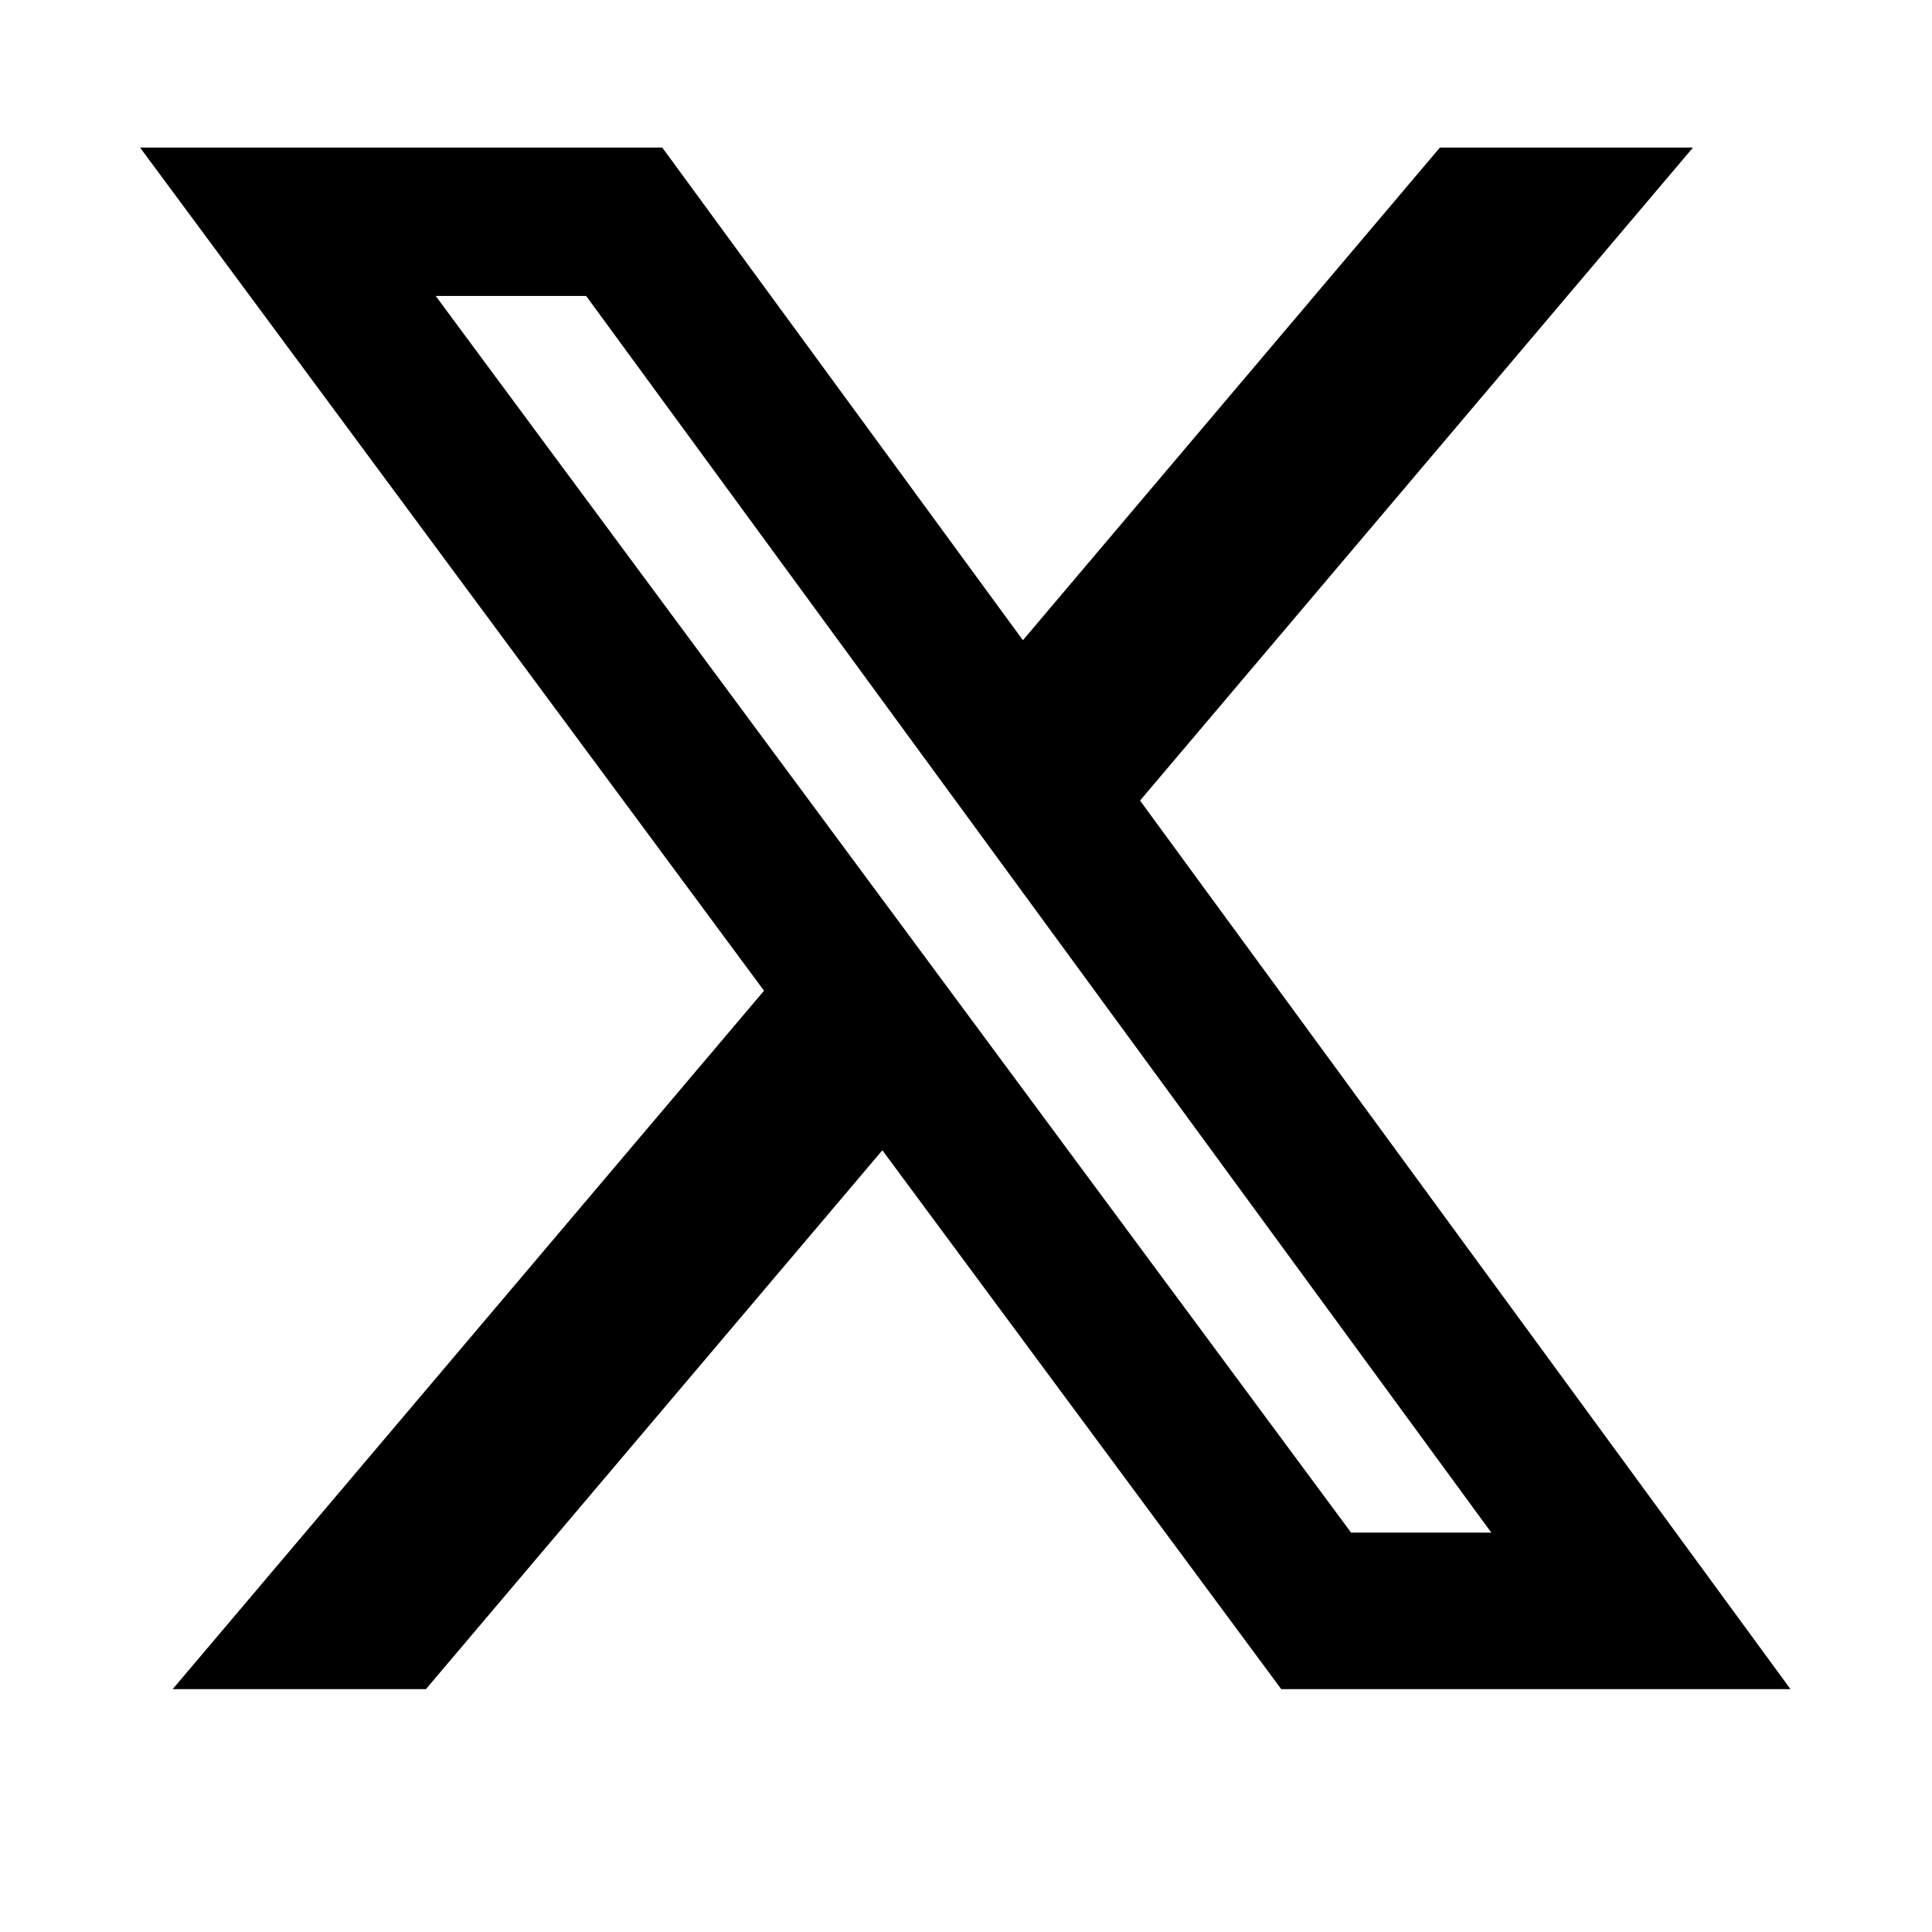
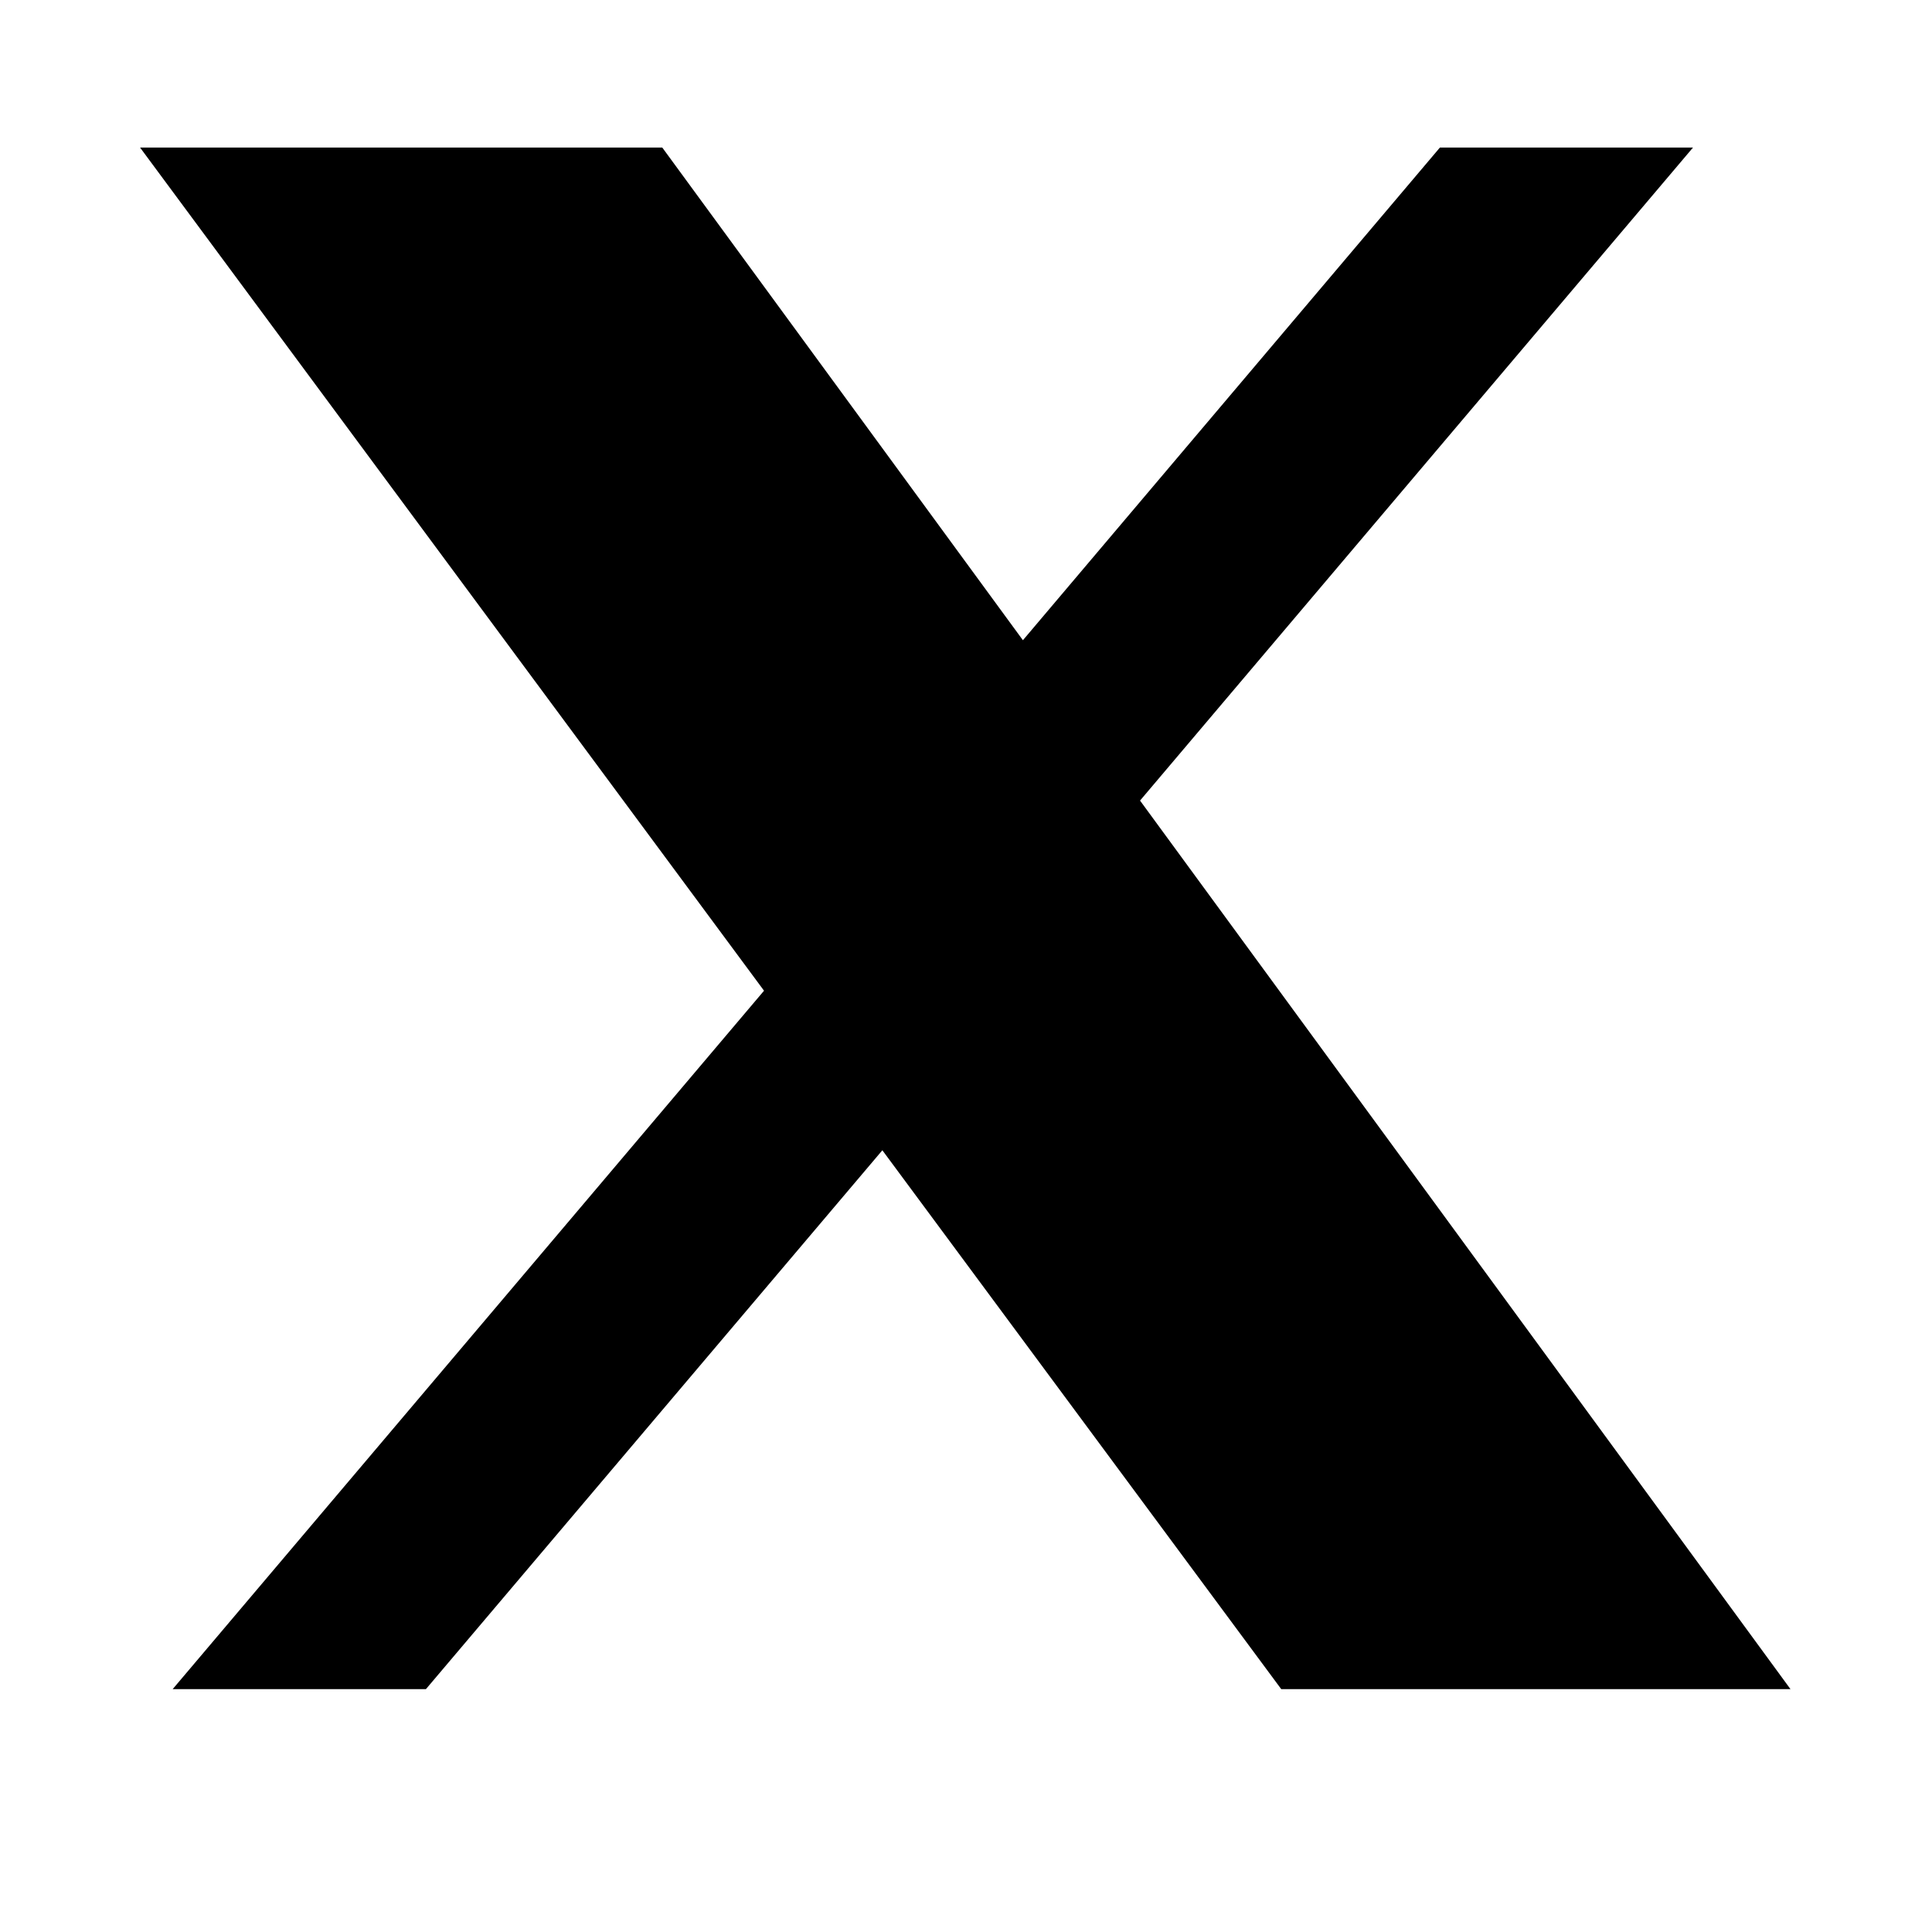
<svg xmlns="http://www.w3.org/2000/svg" width="24" height="24" viewBox="0 0 24 24" fill="none">
  <g id="Social Icons">
-     <path id="Vector" d="M17.887 1.833H21.031L14.162 9.945L22.242 20.983H15.916L10.961 14.289L5.291 20.983H2.145L9.491 12.307L1.74 1.833H8.227L12.707 7.953L17.887 1.833ZM16.784 19.039H18.526L7.281 3.676H5.412L16.784 19.039Z" fill="black" />
+     <path id="Vector" d="M17.887 1.833H21.031L14.162 9.945L22.242 20.983H15.916L10.961 14.289L5.291 20.983H2.145L9.491 12.307L1.74 1.833H8.227L12.707 7.953L17.887 1.833ZM16.784 19.039H18.526H5.412L16.784 19.039Z" fill="black" />
  </g>
</svg>